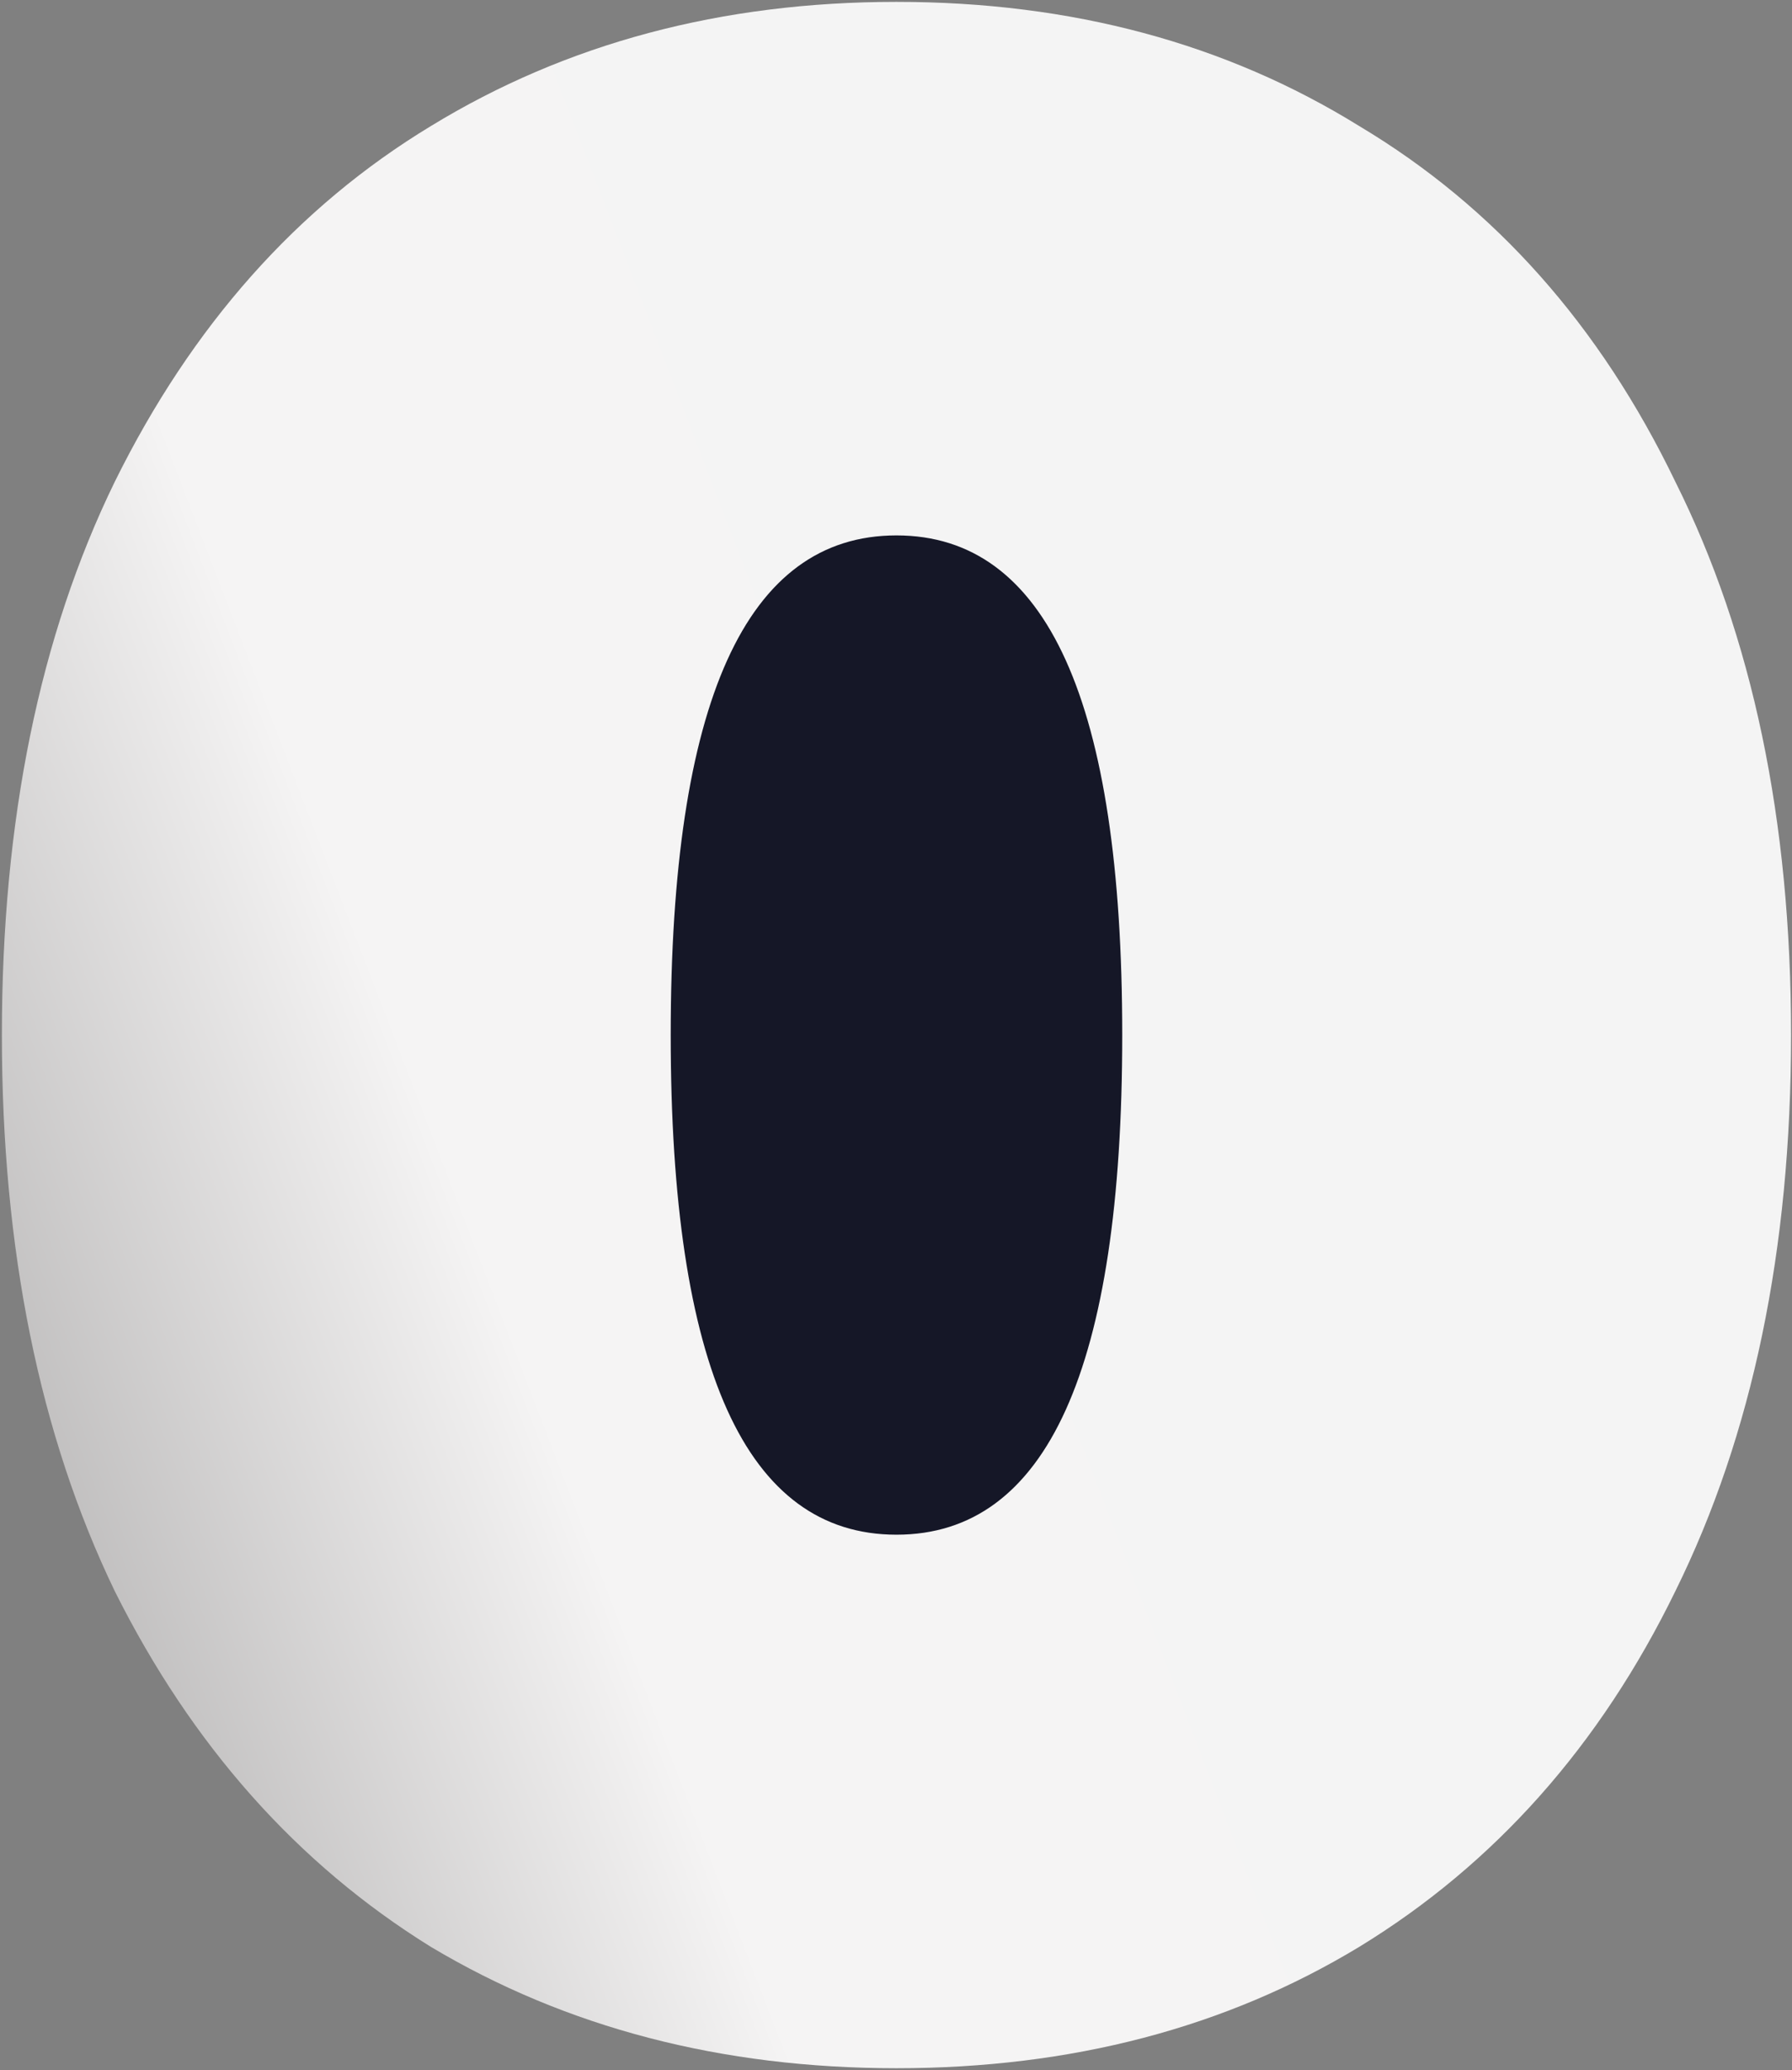
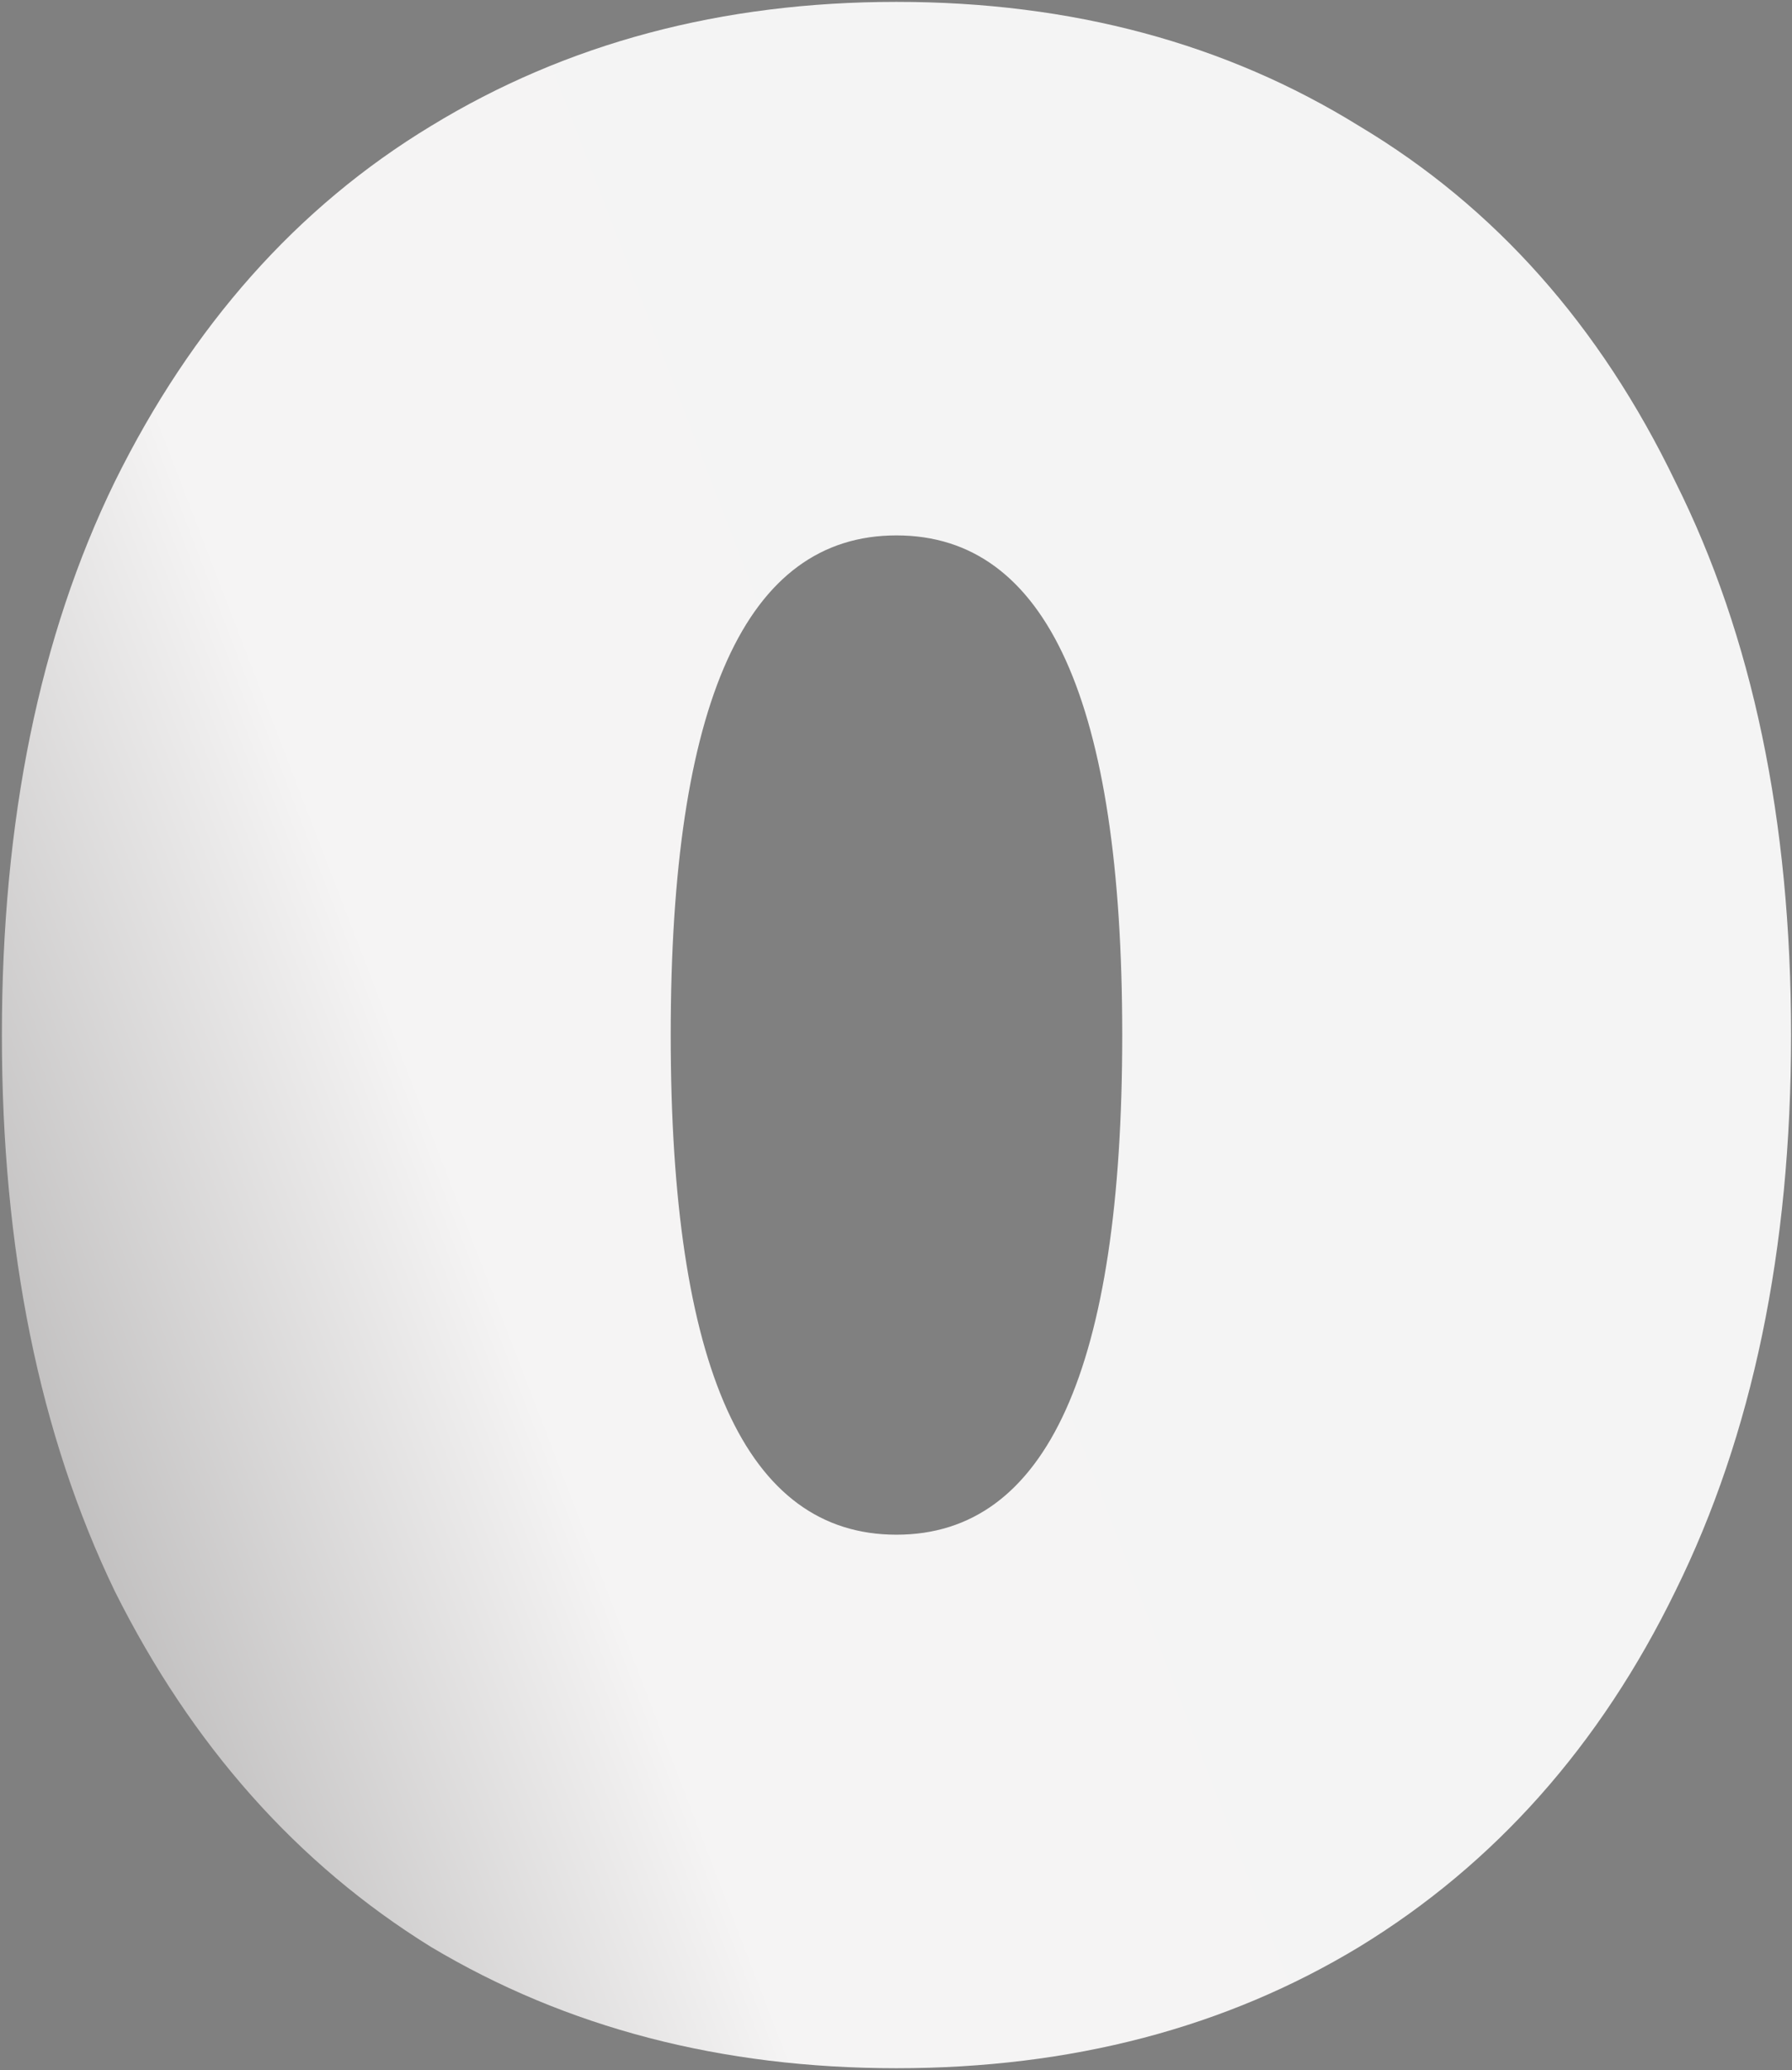
<svg xmlns="http://www.w3.org/2000/svg" version="1.1" id="Layer_1" x="0px" y="0px" viewBox="0 0 381 440" style="enable-background:new 0 0 381 440;" xml:space="preserve">
  <rect x="0" y="0" width="381" height="440" fill="#808080" stroke="none" />
  <style type="text/css">
	.st0{fill:#151727;}
	.st1{fill:url(#SVGID_1_);}
</style>
  <g>
-     <rect x="121.1" y="89.5" class="st0" width="139" height="261" />
    <linearGradient id="SVGID_1_" gradientUnits="userSpaceOnUse" x1="293.197" y1="261.387" x2="-273.194" y2="43.464" gradientTransform="matrix(1 0 0 -1 0 442)">
      <stop offset="0" style="stop-color:#F4F4F4" />
      <stop offset="0.344" style="stop-color:#F5F4F4" />
      <stop offset="1" style="stop-color:#2B2828" />
      <stop offset="1" style="stop-color:#E3E3E3" />
    </linearGradient>
    <path class="st1" d="M190.6,439.6c-37.2,0-70.2-8.6-99-25.8c-28.4-17.6-50.8-42.8-67.2-75.6c-16-33.2-24-72.6-24-118.2   s8-84.8,24-117.6C40.8,69.2,63.2,44,91.6,26.8c28.8-17.6,61.8-26.4,99-26.4s70,8.8,98.4,26.4c28.8,17.2,51.2,42.4,67.2,75.6   c16.4,32.8,24.6,72,24.6,117.6s-8.2,85-24.6,118.2c-16,32.8-38.4,58-67.2,75.6C260.6,431,227.8,439.6,190.6,439.6z M190.6,326.2   c32,0,48-35.4,48-106.2s-16-106.2-48-106.2s-48,35.4-48,106.2S158.6,326.2,190.6,326.2z" />
  </g>
</svg>